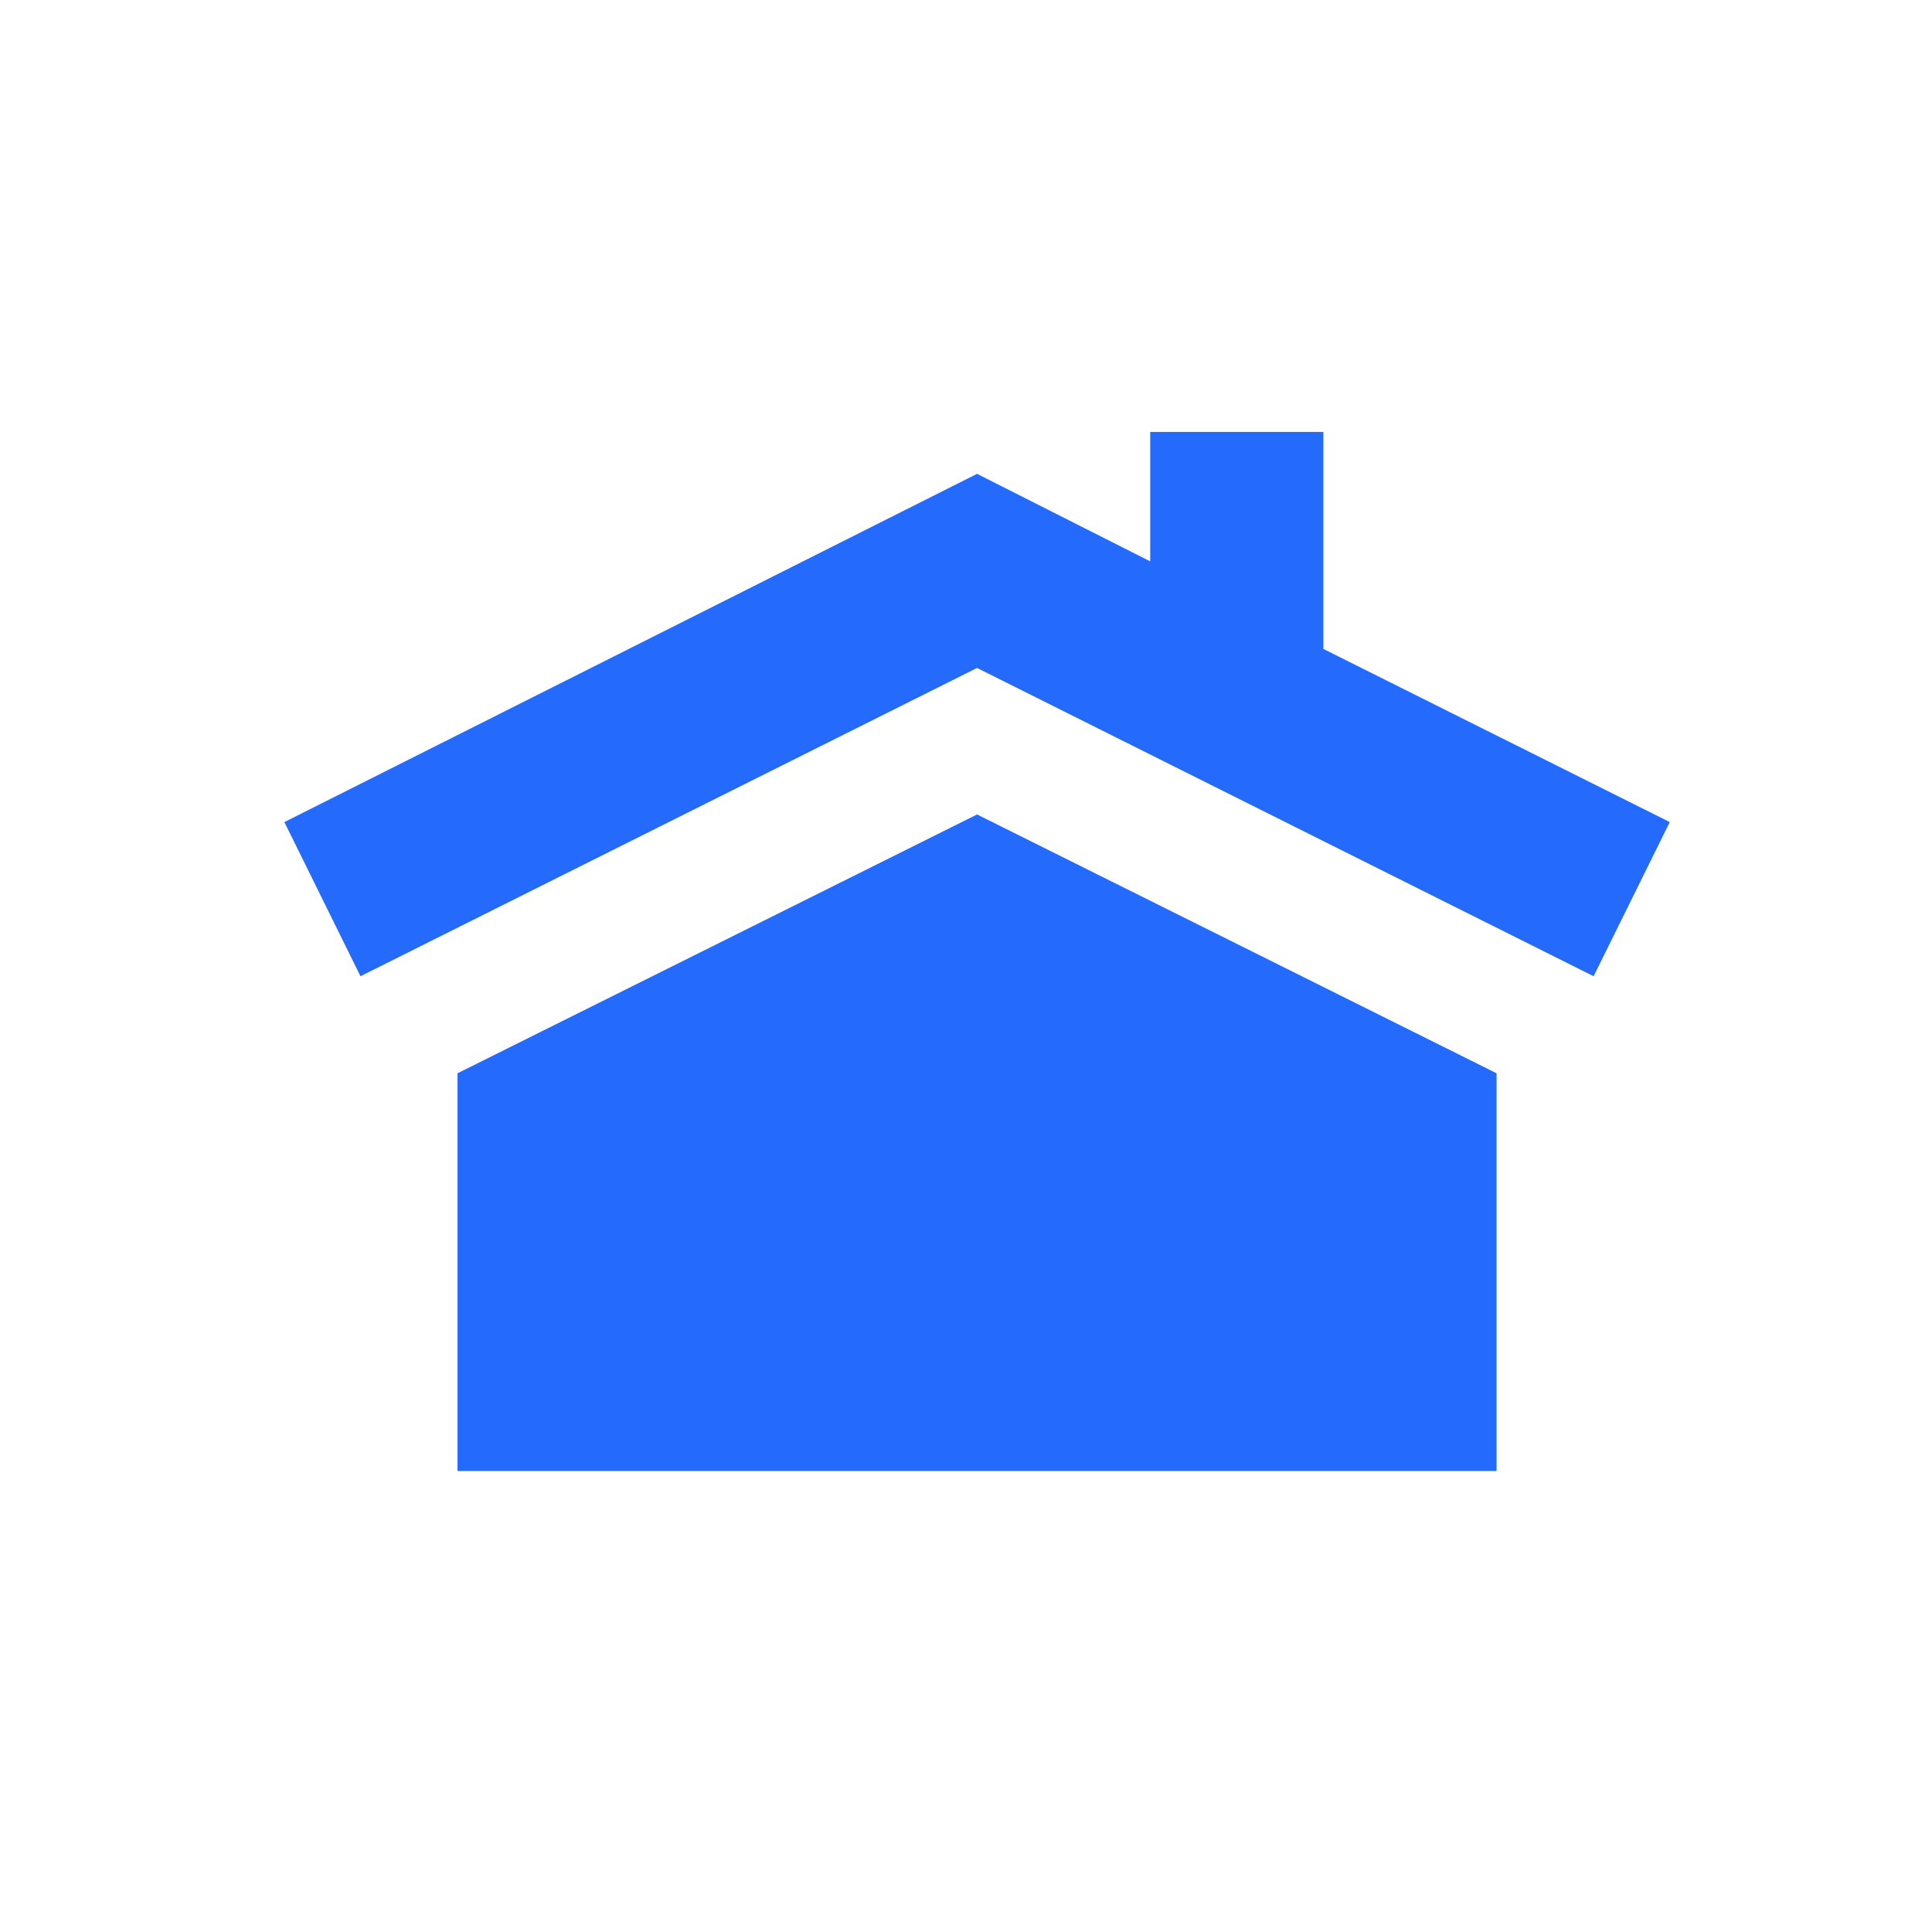
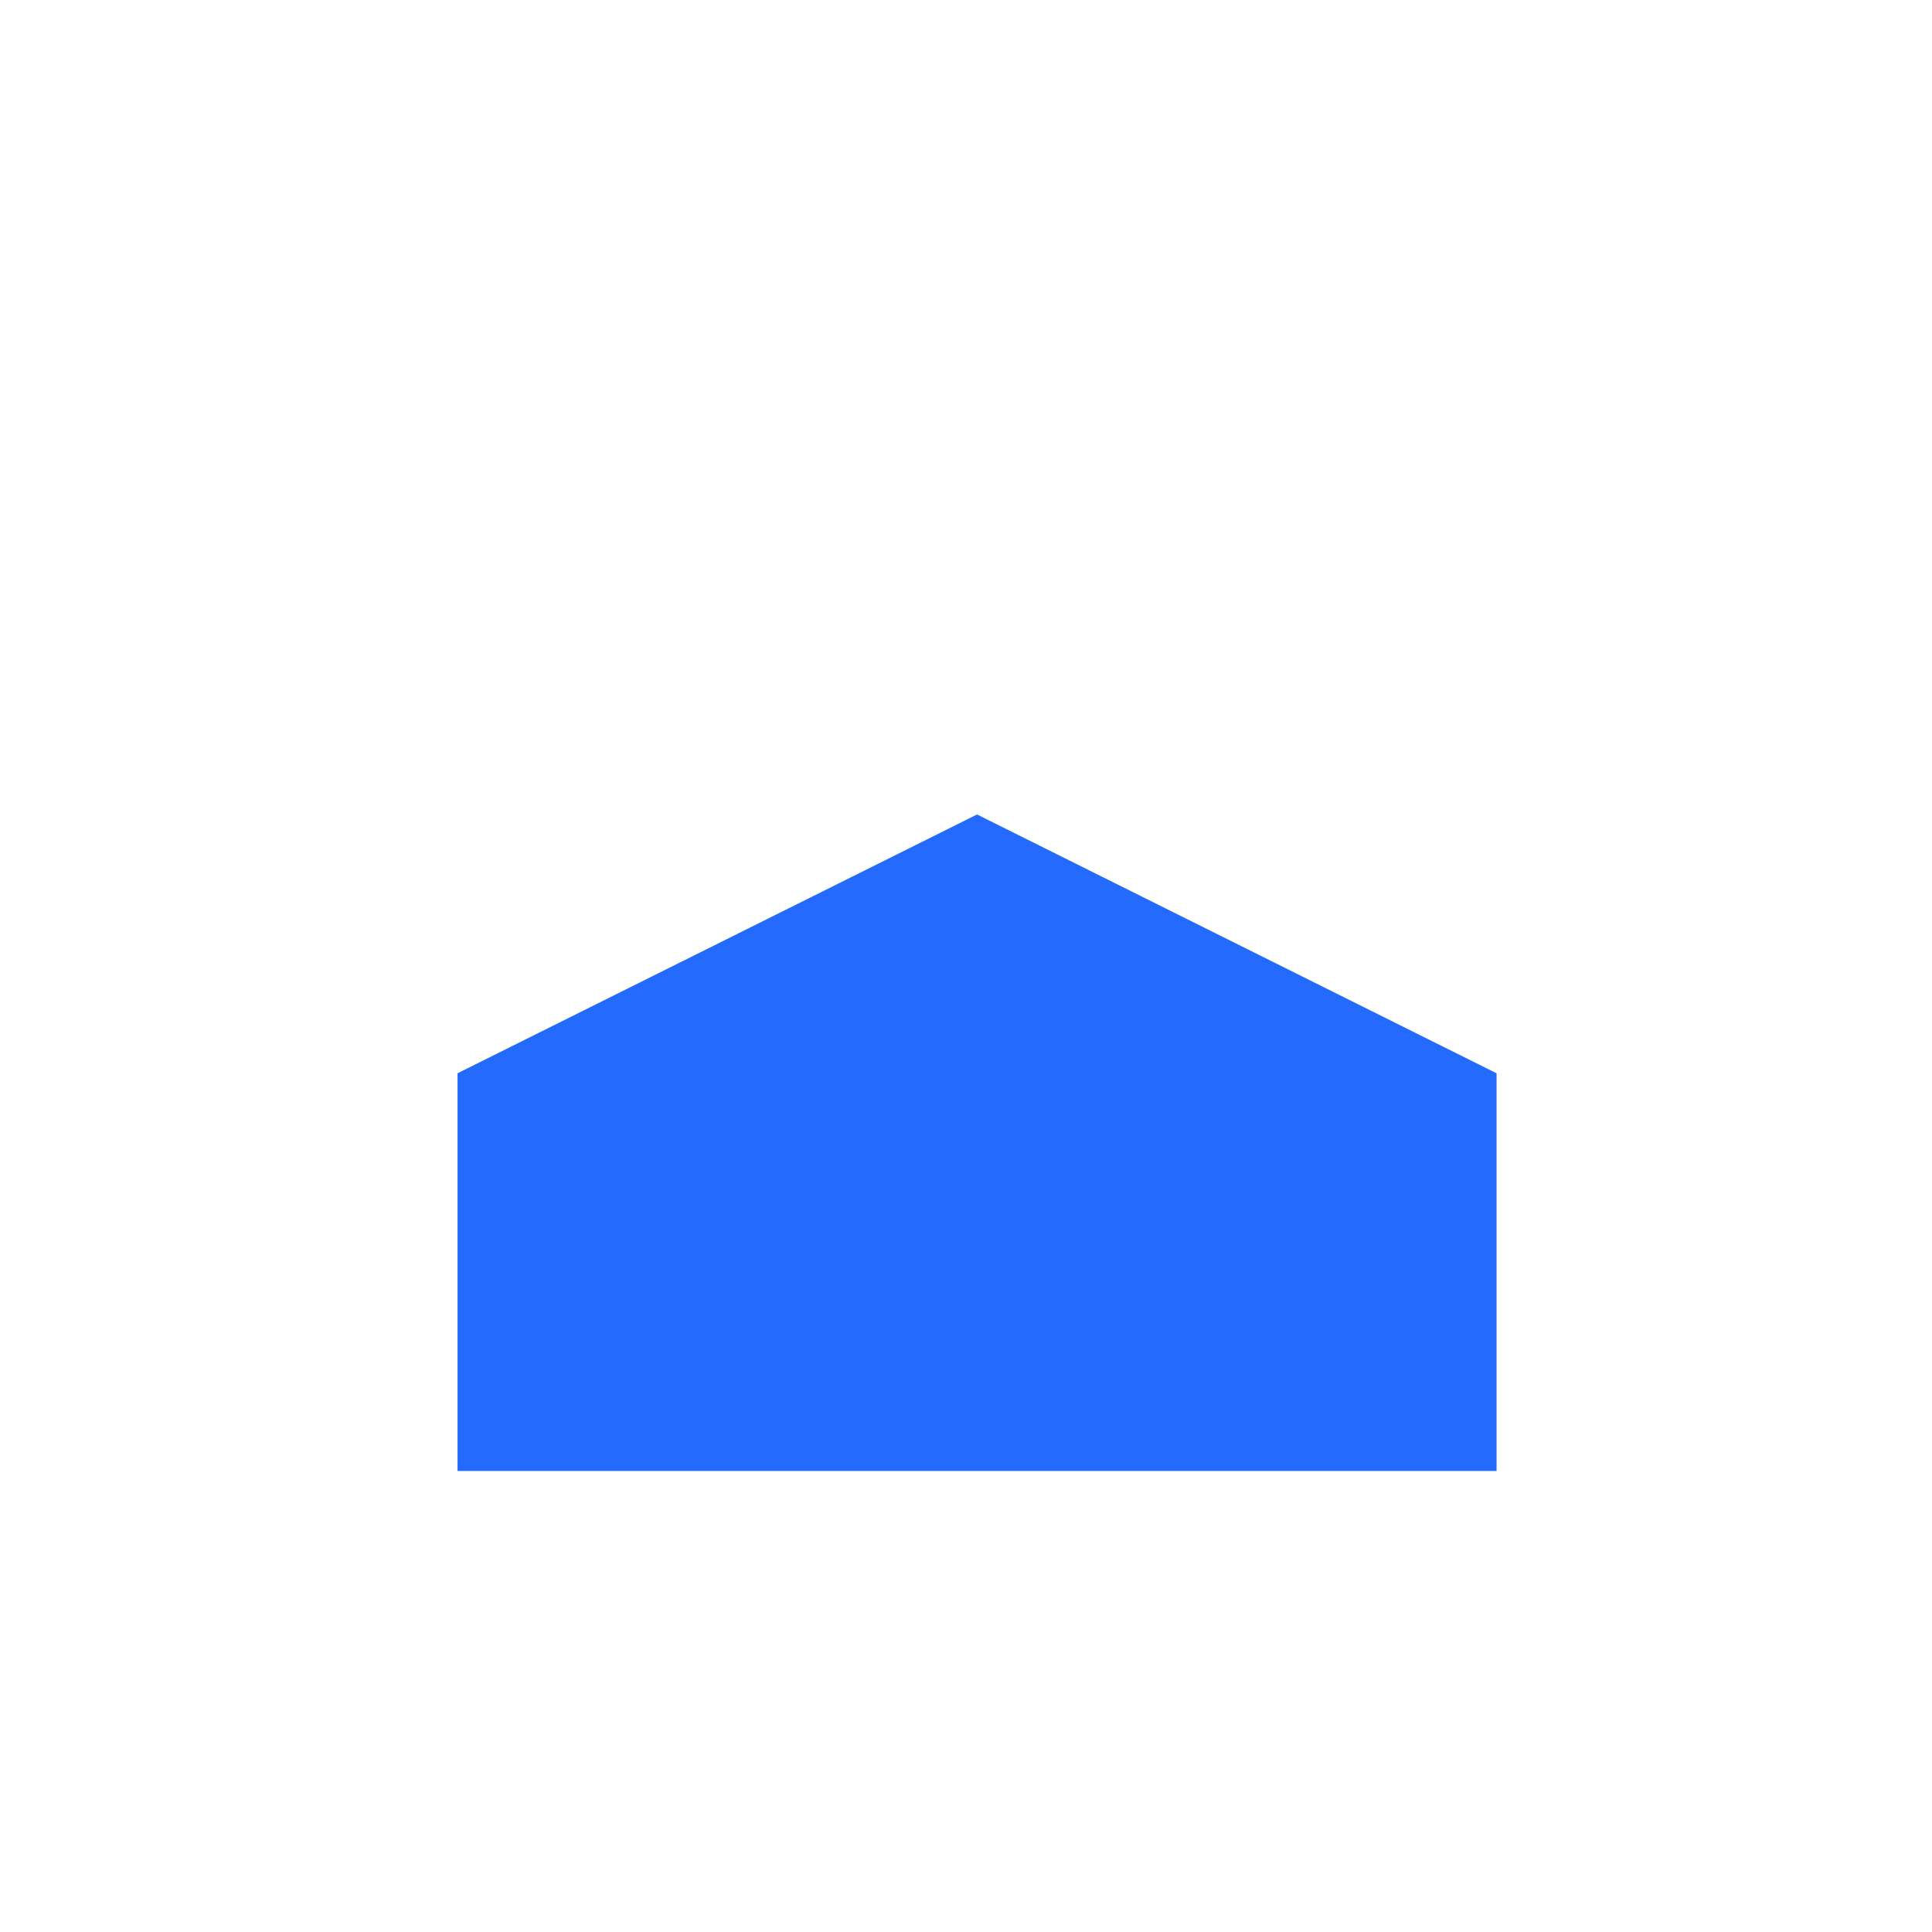
<svg xmlns="http://www.w3.org/2000/svg" width="53" height="53" viewBox="0 0 53 53" fill="none">
  <path d="M12.551 29.443V40.354H20.852H32.754H41.055V29.443L26.803 22.343L12.551 29.443Z" fill="#246BFD" />
-   <path d="M36.304 17.802V11.85H31.554V15.4L26.803 12.999L7.801 22.552L9.889 26.781L26.803 18.324L43.717 26.781L45.806 22.552L36.304 17.802Z" fill="#246BFD" />
</svg>